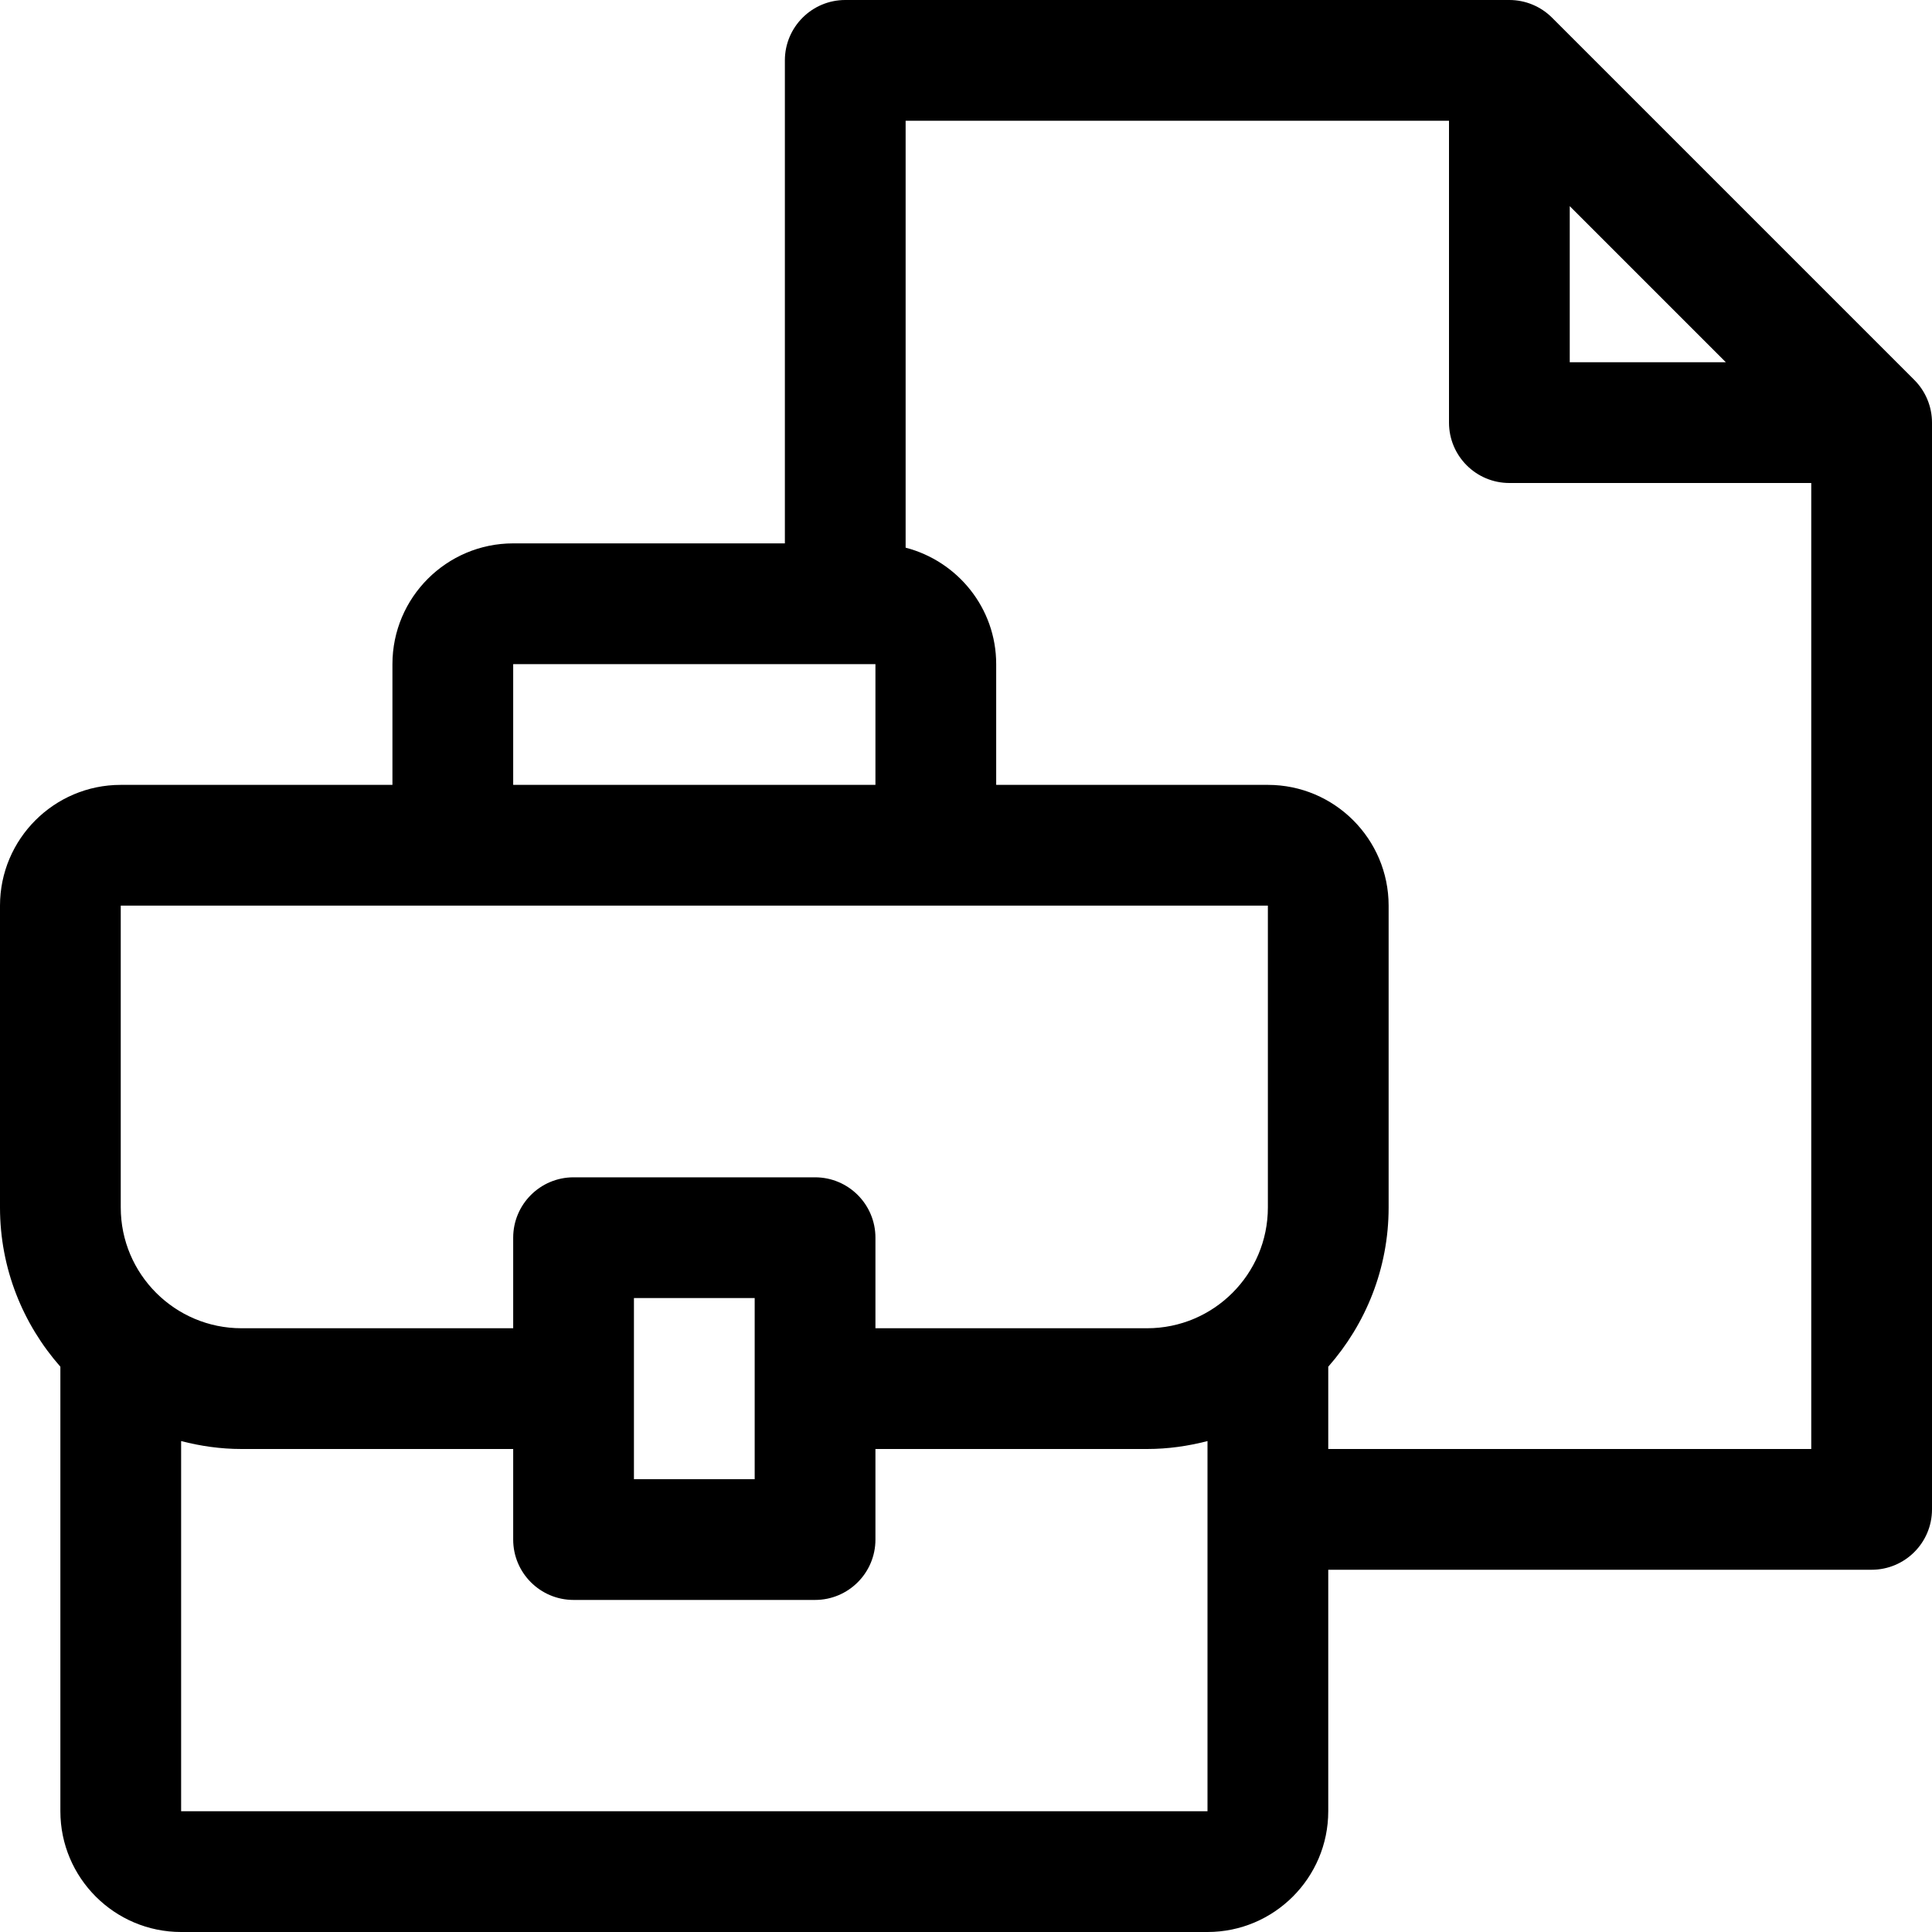
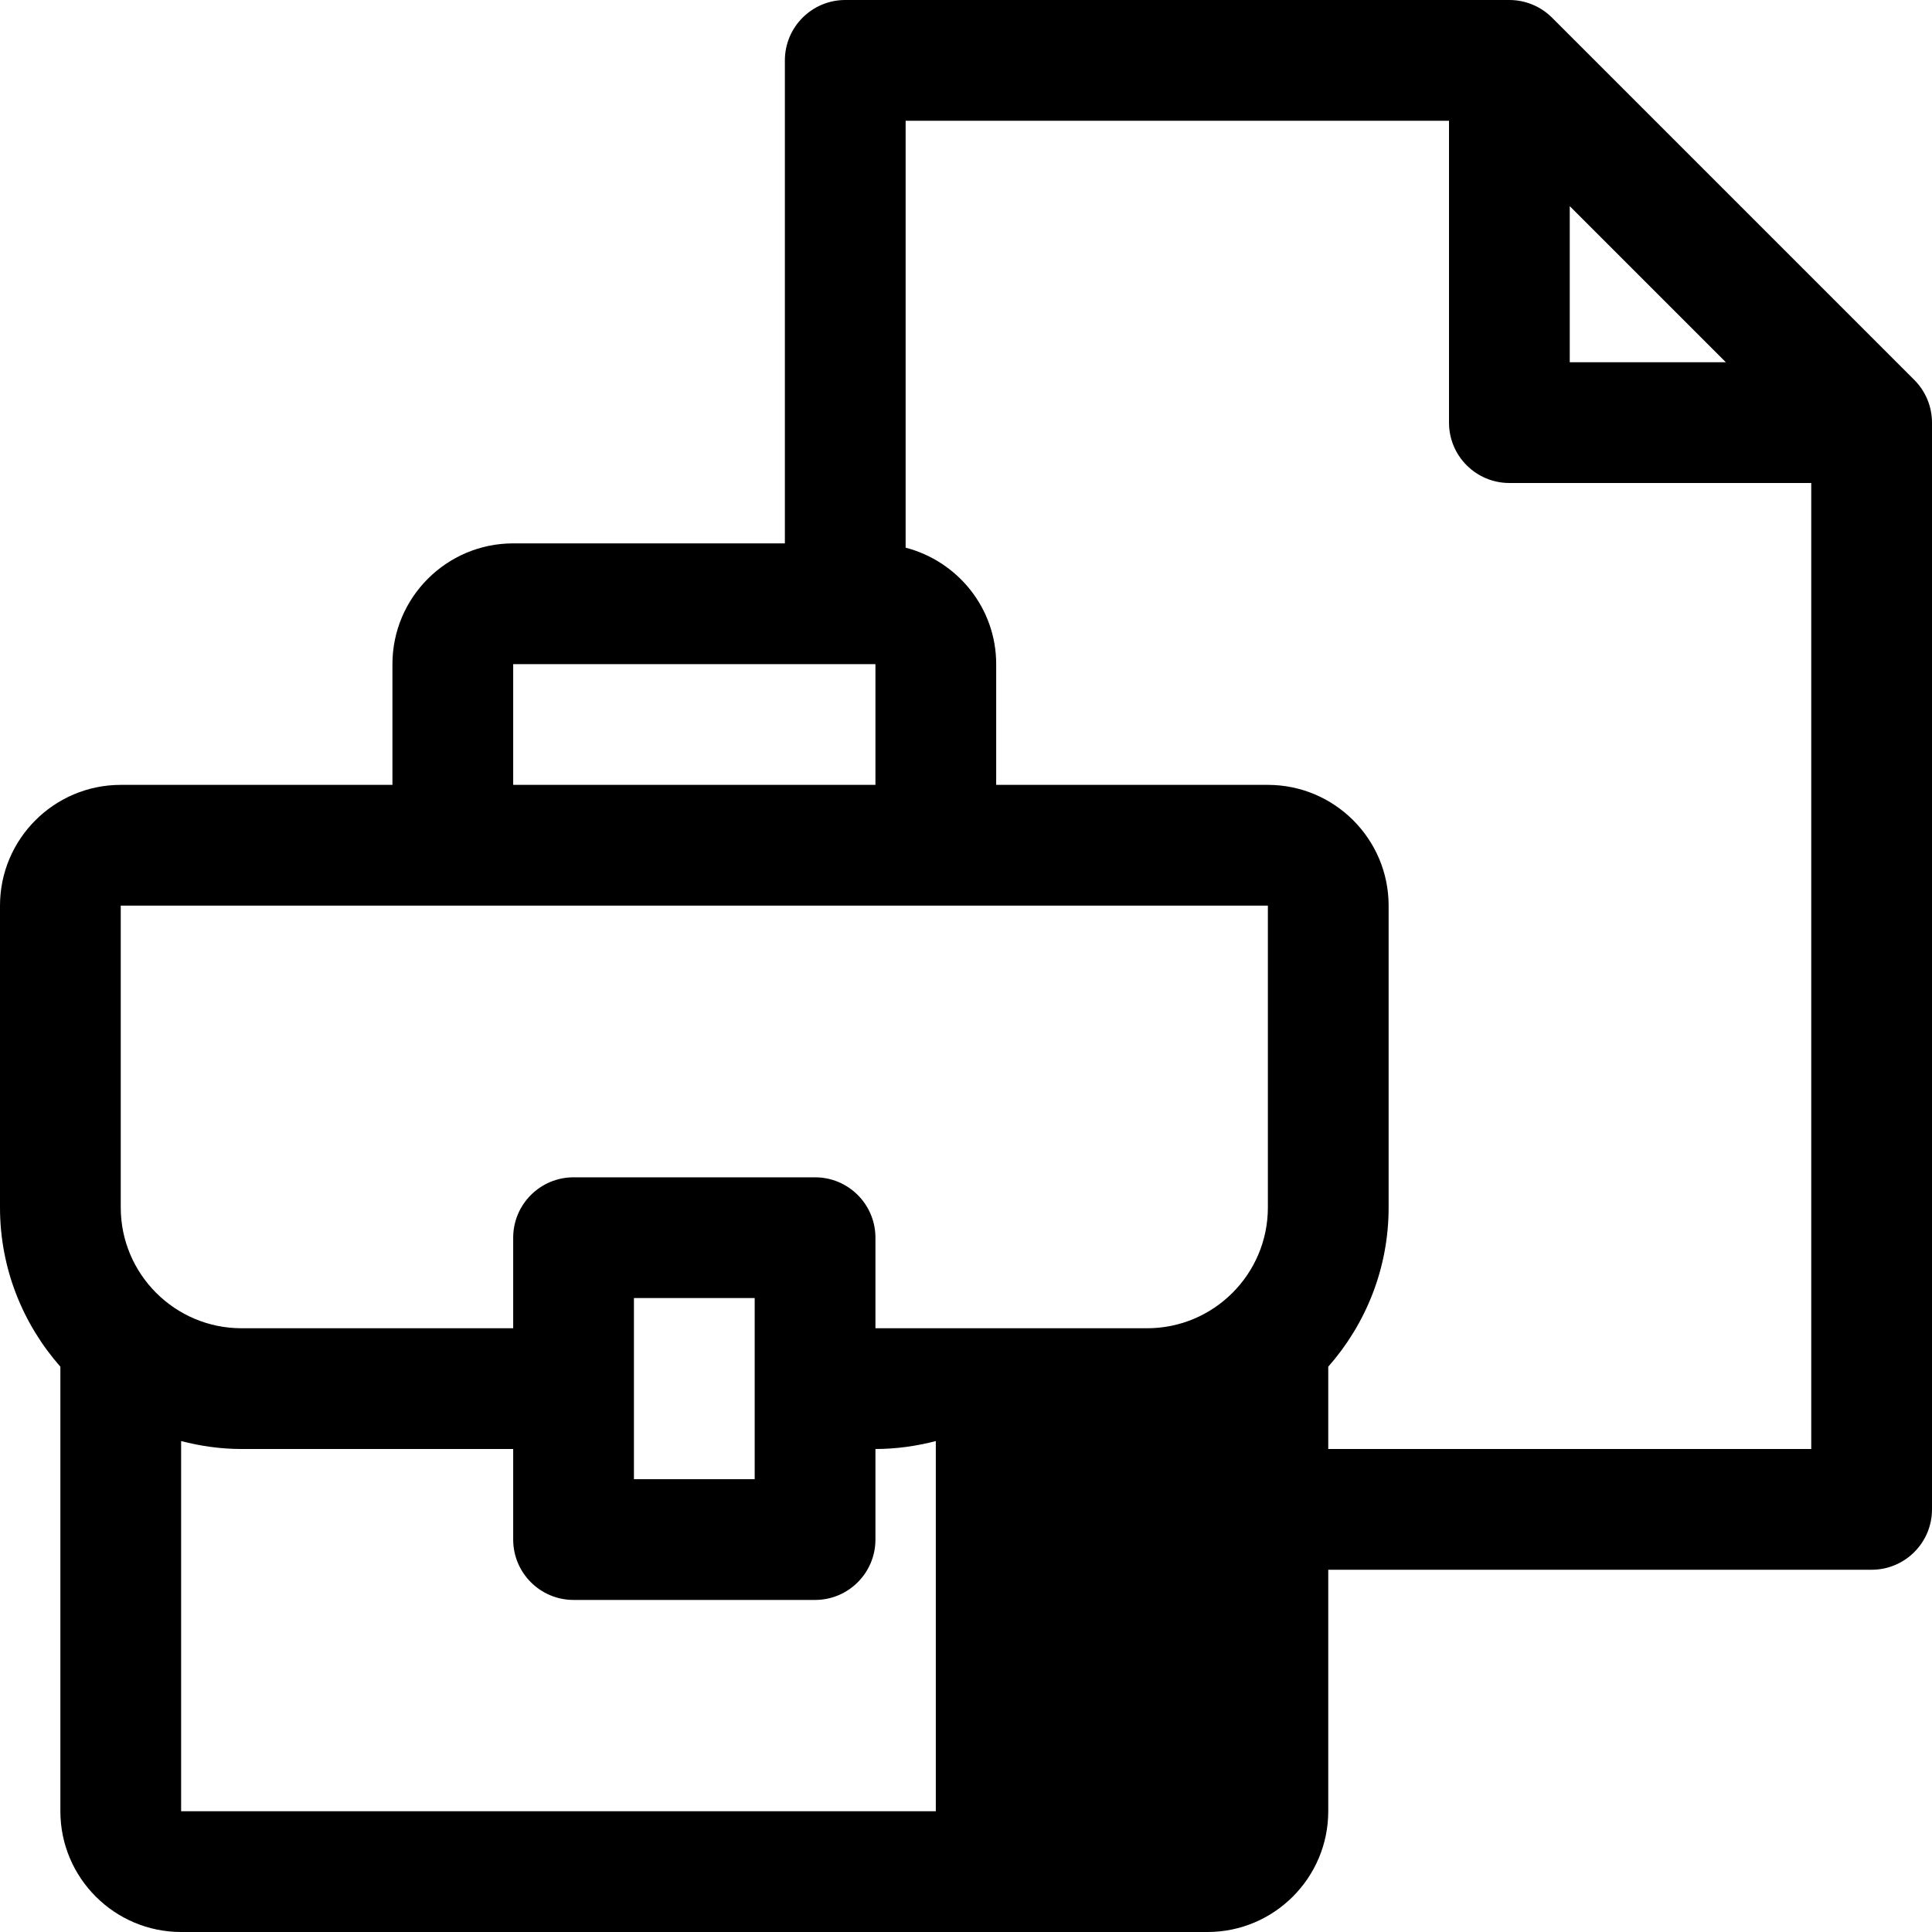
<svg xmlns="http://www.w3.org/2000/svg" id="Portfolio" height="512" viewBox="0 0 64 64" width="512">
-   <path d="m63.414 12.586-12-12c-.375-.375-.884-.586-1.414-.586h-22c-1.104 0-2 .896-2 2v16h-9c-2.206 0-4 1.794-4 4v4h-9c-2.206 0-4 1.794-4 4v10c0 2.021.759 3.864 2 5.274v14.726c0 2.206 1.794 4 4 4h34c2.206 0 4-1.794 4-4v-8h18c1.104 0 2-.896 2-2v-36c0-.53-.211-1.039-.586-1.414zm-11.414-5.757 5.171 5.171h-5.171zm-35 15.171h12v4h-12zm-13 8h38v10c0 2.206-1.794 4-4 4h-9v-3c0-1.104-.896-2-2-2h-8c-1.104 0-2 .896-2 2v3h-9c-2.206 0-4-1.794-4-4zm21 13v6h-4v-6zm-19 17v-12.263c.641.166 1.308.263 2 .263h9v3c0 1.104.896 2 2 2h8c1.104 0 2-.896 2-2v-3h9c.692 0 1.359-.097 2-.263v12.263zm38-12v-2.726c1.241-1.41 2-3.253 2-5.274v-10c0-2.206-1.794-4-4-4h-9v-4c0-1.858-1.28-3.411-3-3.858v-14.142h18v10c0 1.104.896 2 2 2h10v32z" />
+   <path d="m63.414 12.586-12-12c-.375-.375-.884-.586-1.414-.586h-22c-1.104 0-2 .896-2 2v16h-9c-2.206 0-4 1.794-4 4v4h-9c-2.206 0-4 1.794-4 4v10c0 2.021.759 3.864 2 5.274v14.726c0 2.206 1.794 4 4 4h34c2.206 0 4-1.794 4-4v-8h18c1.104 0 2-.896 2-2v-36c0-.53-.211-1.039-.586-1.414zm-11.414-5.757 5.171 5.171h-5.171zm-35 15.171h12v4h-12zm-13 8h38v10c0 2.206-1.794 4-4 4h-9v-3c0-1.104-.896-2-2-2h-8c-1.104 0-2 .896-2 2v3h-9c-2.206 0-4-1.794-4-4zm21 13v6h-4v-6zm-19 17v-12.263c.641.166 1.308.263 2 .263h9v3c0 1.104.896 2 2 2h8c1.104 0 2-.896 2-2v-3c.692 0 1.359-.097 2-.263v12.263zm38-12v-2.726c1.241-1.41 2-3.253 2-5.274v-10c0-2.206-1.794-4-4-4h-9v-4c0-1.858-1.28-3.411-3-3.858v-14.142h18v10c0 1.104.896 2 2 2h10v32z" />
</svg>